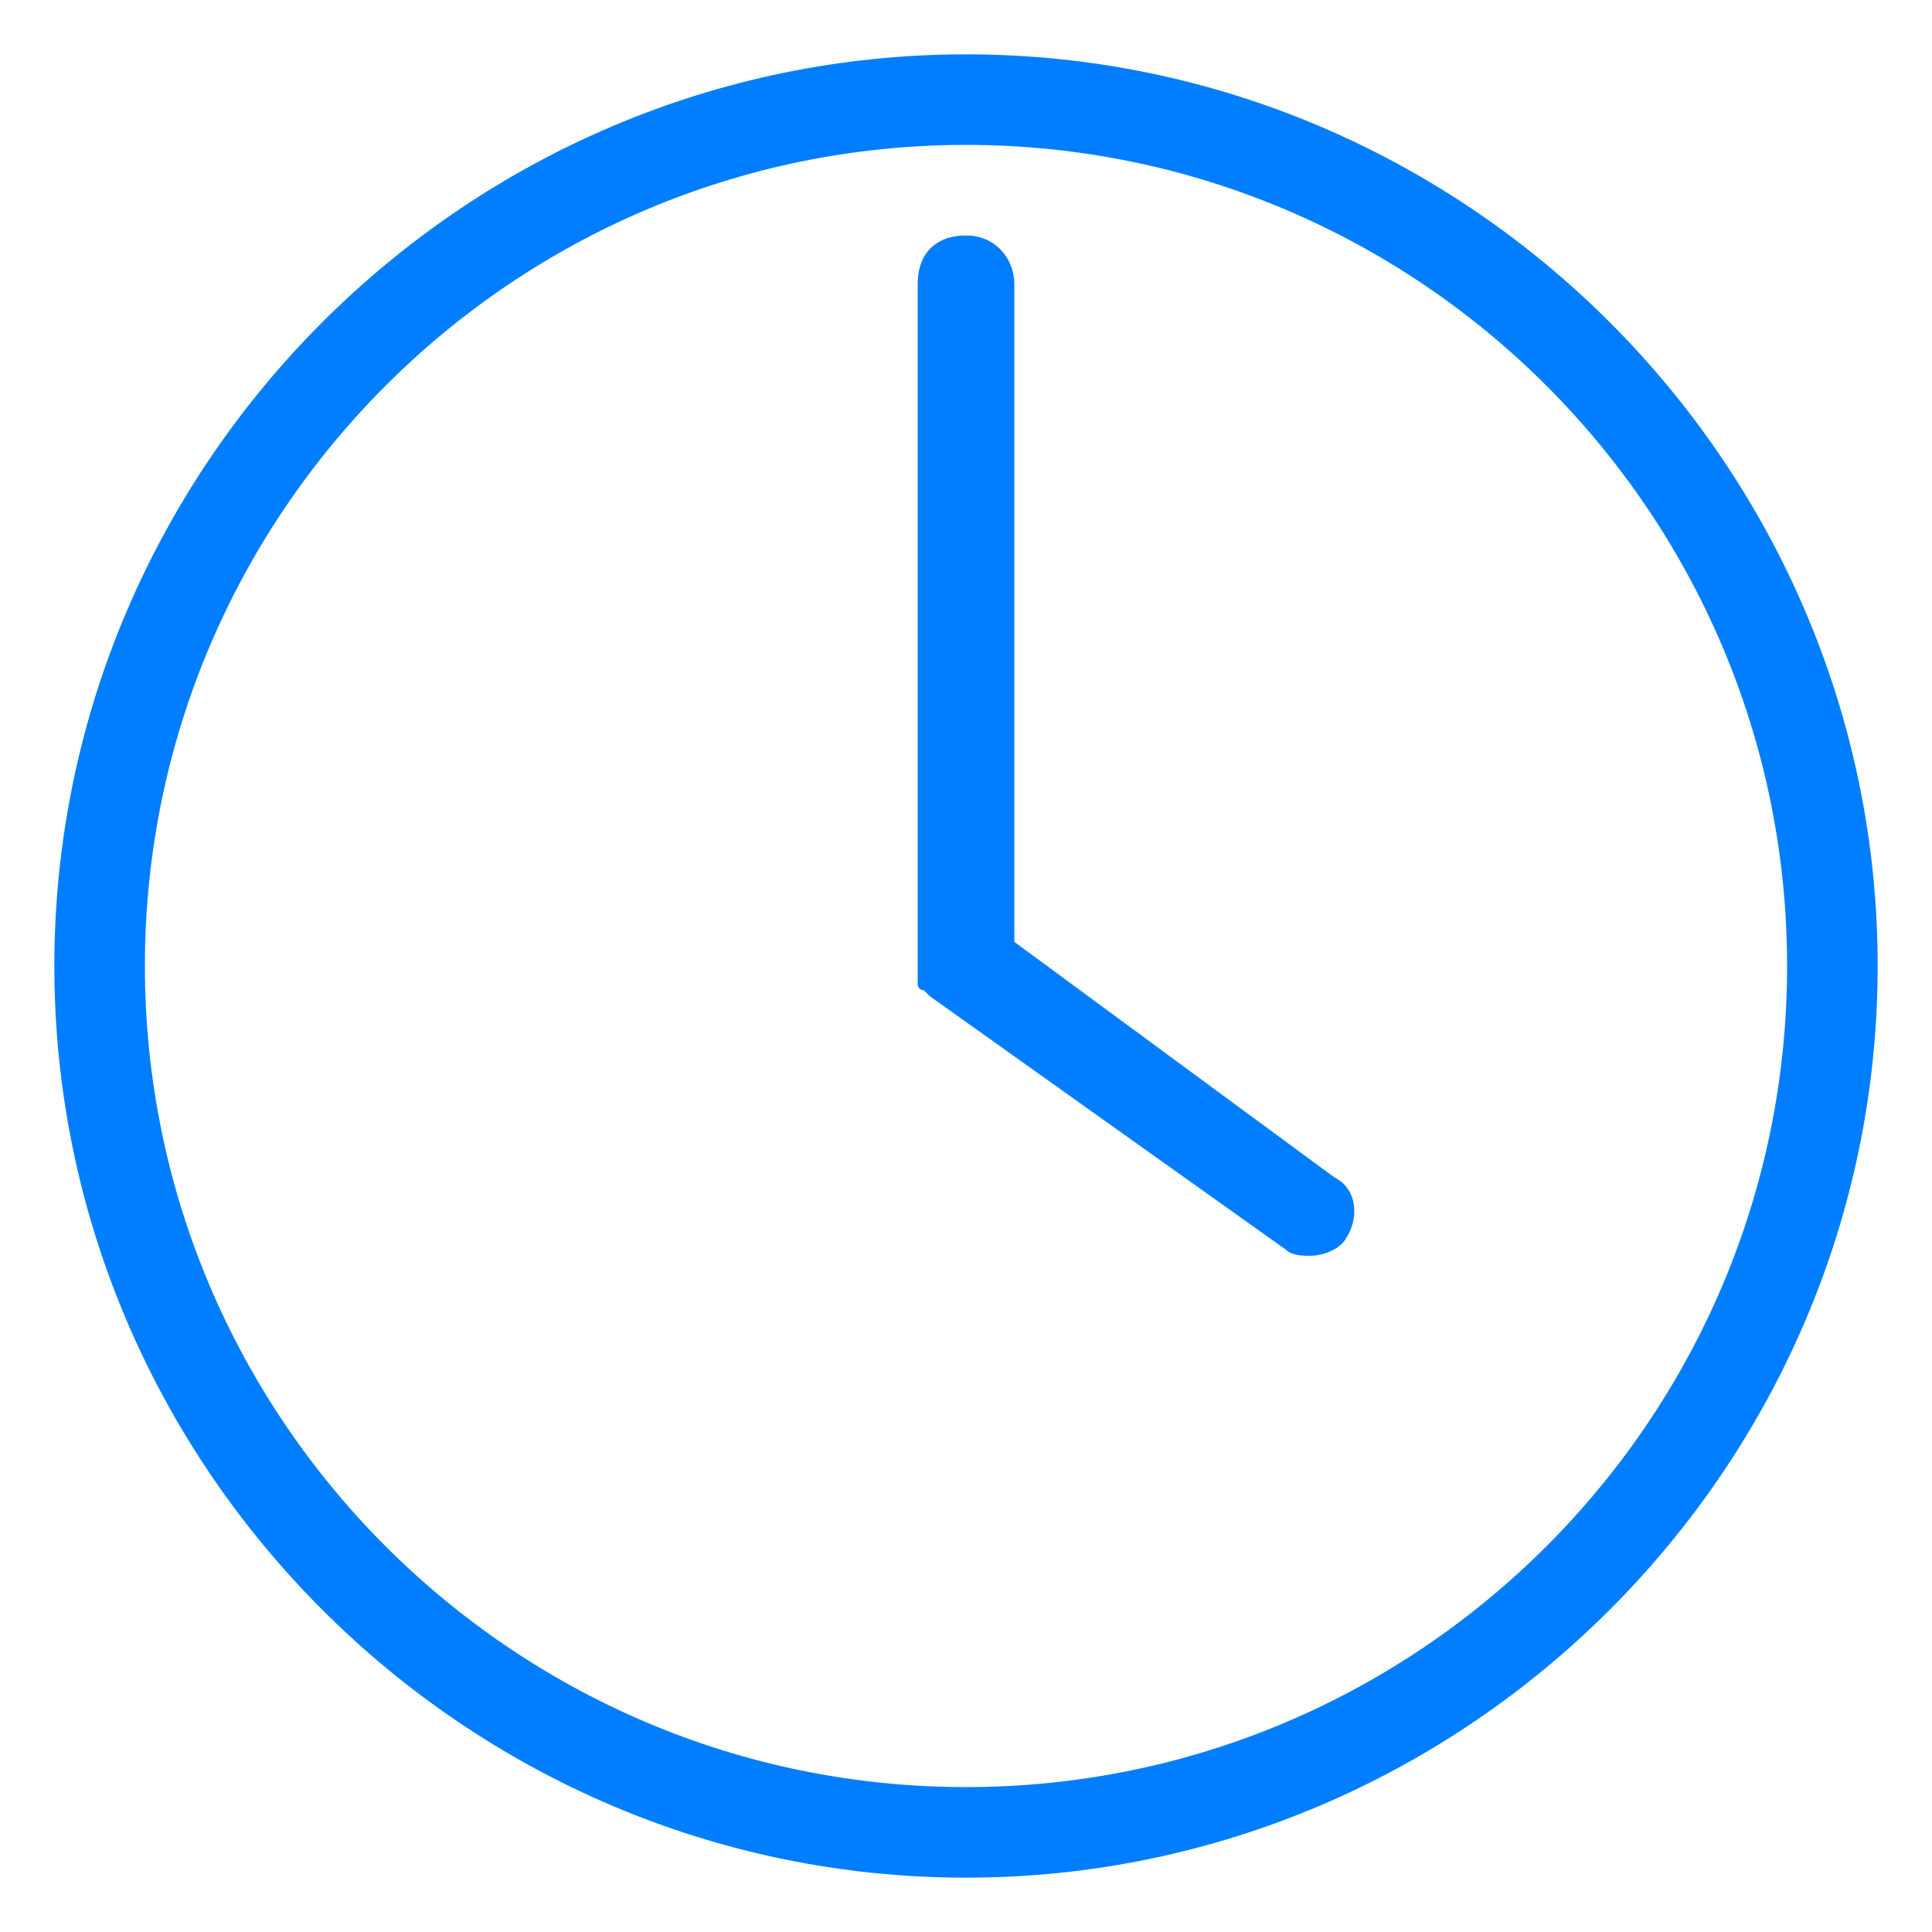
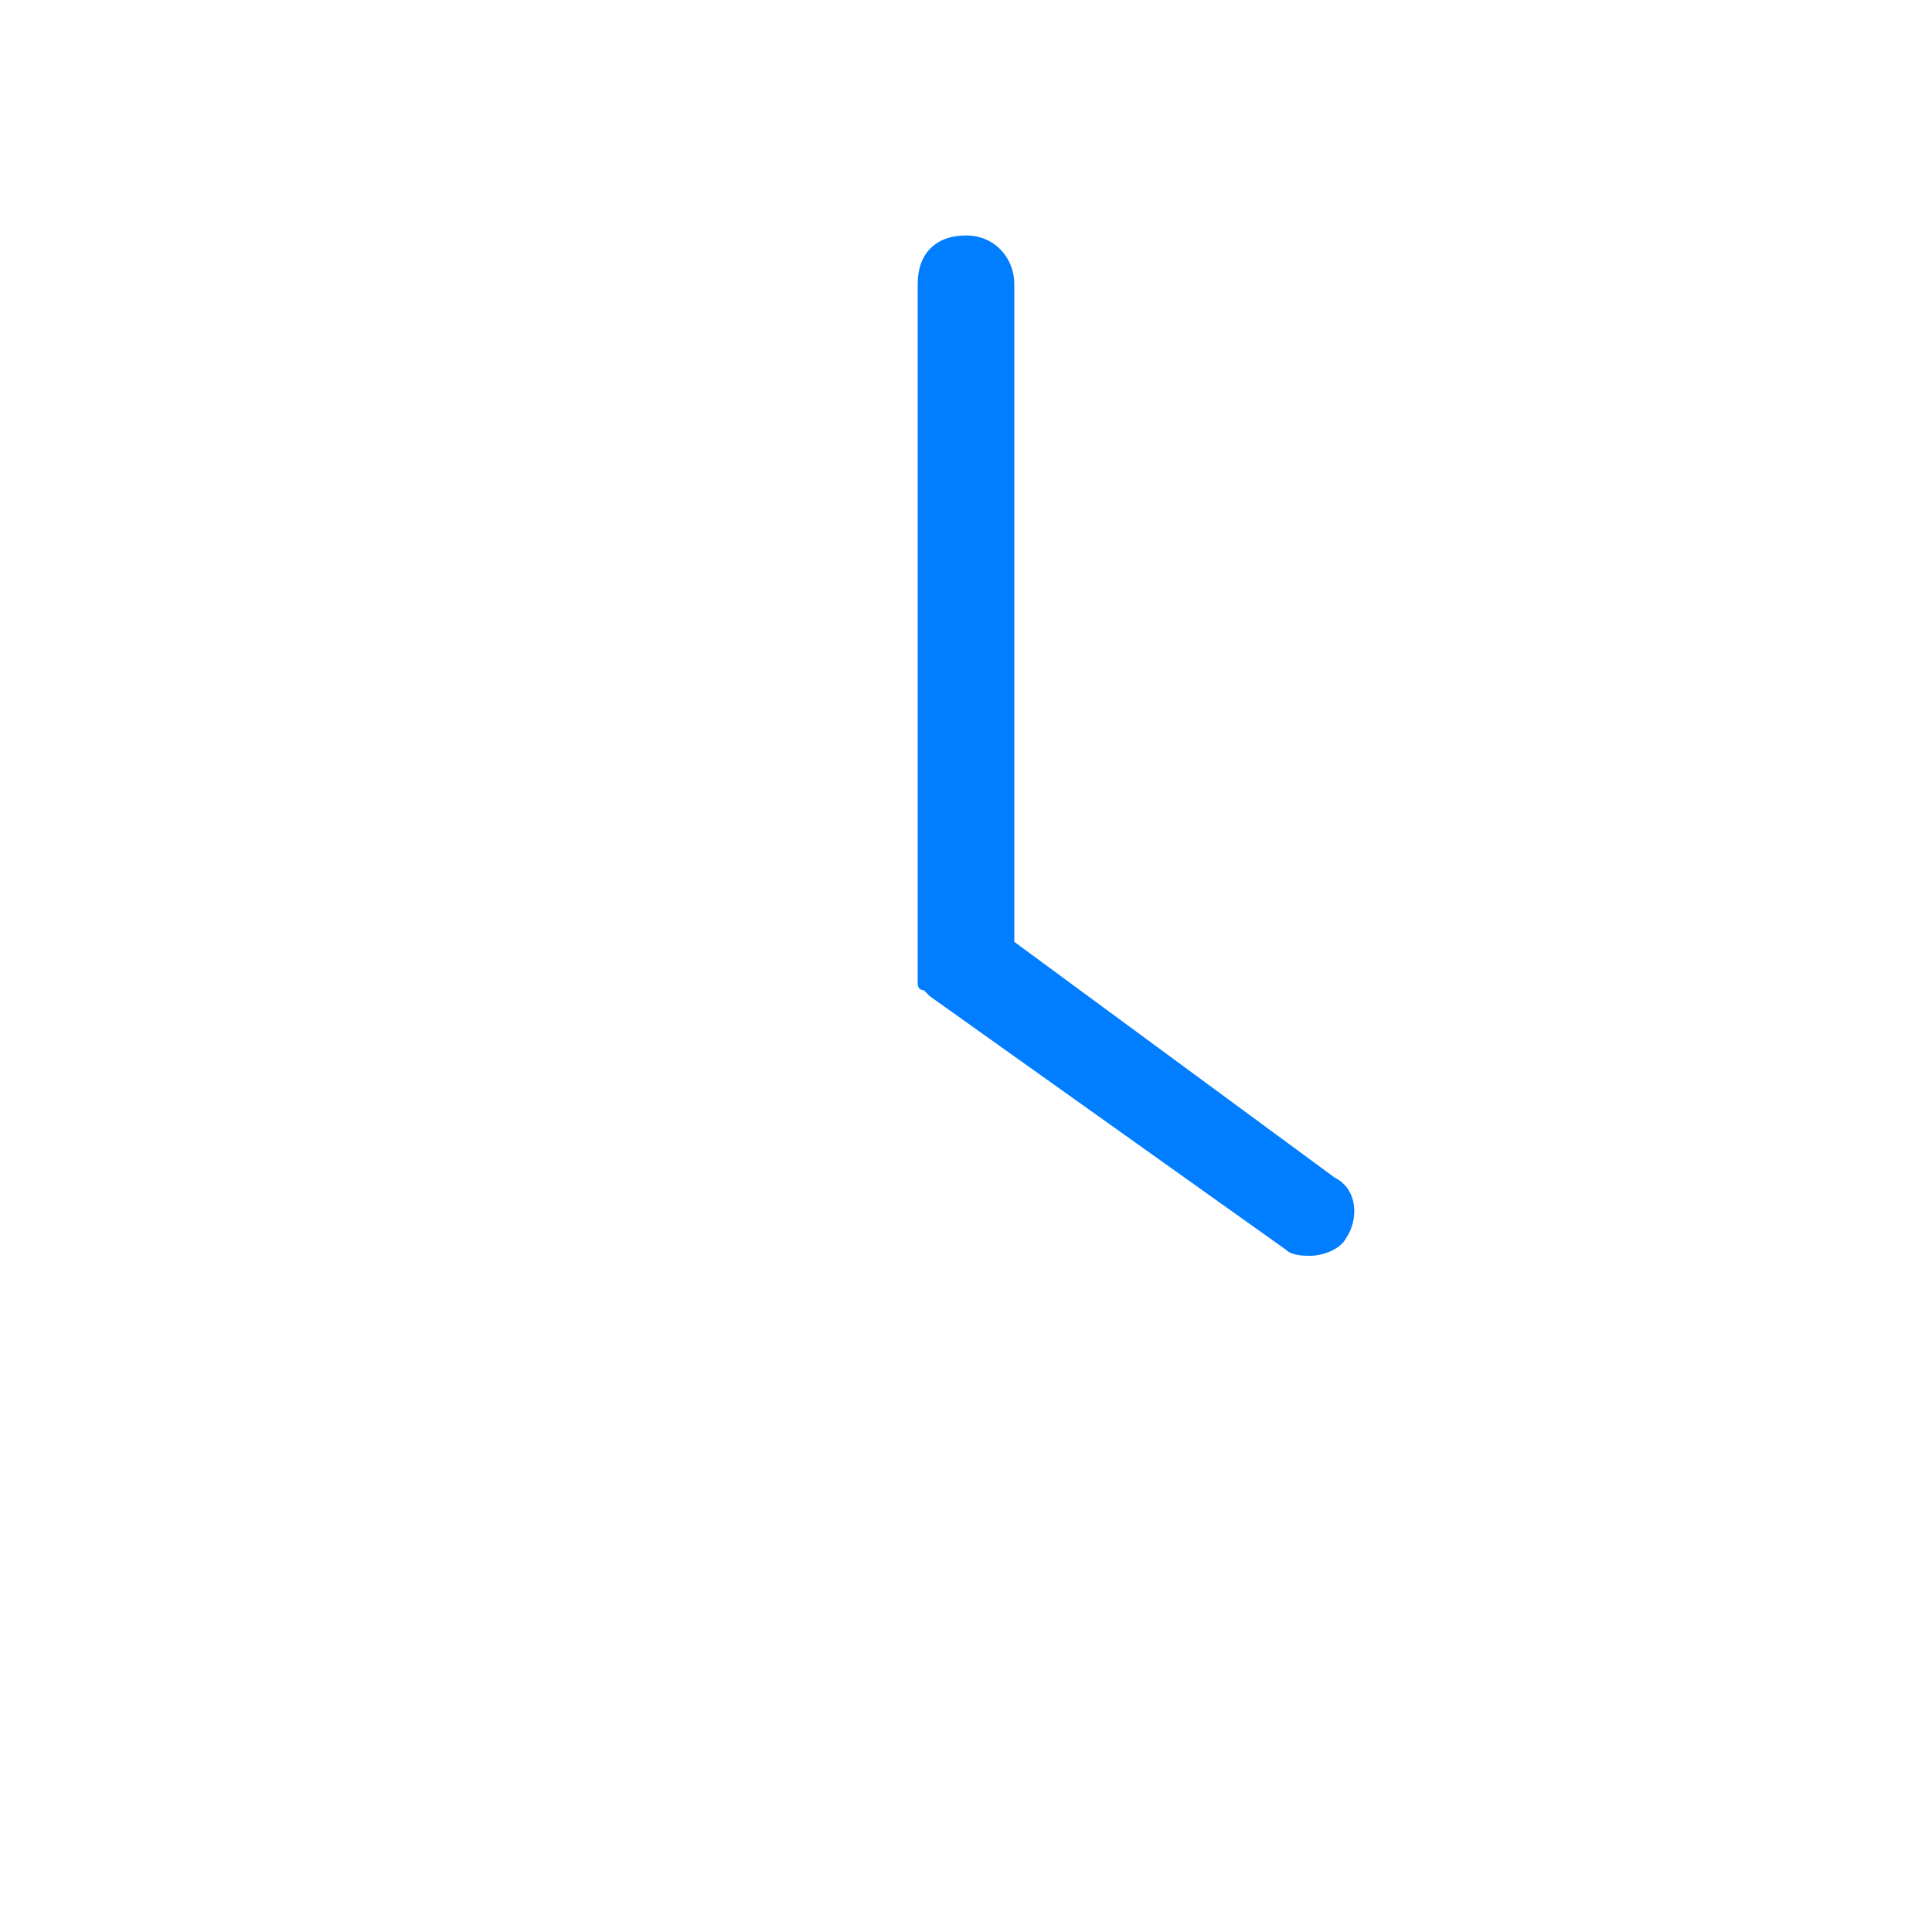
<svg xmlns="http://www.w3.org/2000/svg" version="1.1" id="Layer_1" x="0px" y="0px" viewBox="0 0 32 32" style="enable-background:new 0 0 32 32;" xml:space="preserve">
  <style type="text/css"> .st0{fill:#017EFF;} </style>
  <g>
-     <path class="st0" d="M16,0.9C7.7,0.9,0.9,7.7,0.9,16S7.7,31.1,16,31.1S31.1,24.3,31.1,16S24.3,0.9,16,0.9z M16,29.6 C8.5,29.6,2.4,23.5,2.4,16S8.5,2.4,16,2.4c7.5,0,13.6,6.1,13.6,13.6S23.5,29.6,16,29.6z" />
    <path class="st0" d="M16.8,15.6V4.7c0-0.4-0.3-0.8-0.8-0.8s-0.8,0.3-0.8,0.8V16c0,0,0,0,0,0.1c0,0.1,0,0.1,0,0.1c0,0,0,0.1,0,0.1 c0,0,0,0.1,0.1,0.1c0,0,0.1,0.1,0.1,0.1c0,0,0,0,0,0l5.9,4.2c0.1,0.1,0.3,0.1,0.4,0.1c0.2,0,0.5-0.1,0.6-0.3c0.2-0.3,0.2-0.8-0.2-1 L16.8,15.6z" />
  </g>
</svg>